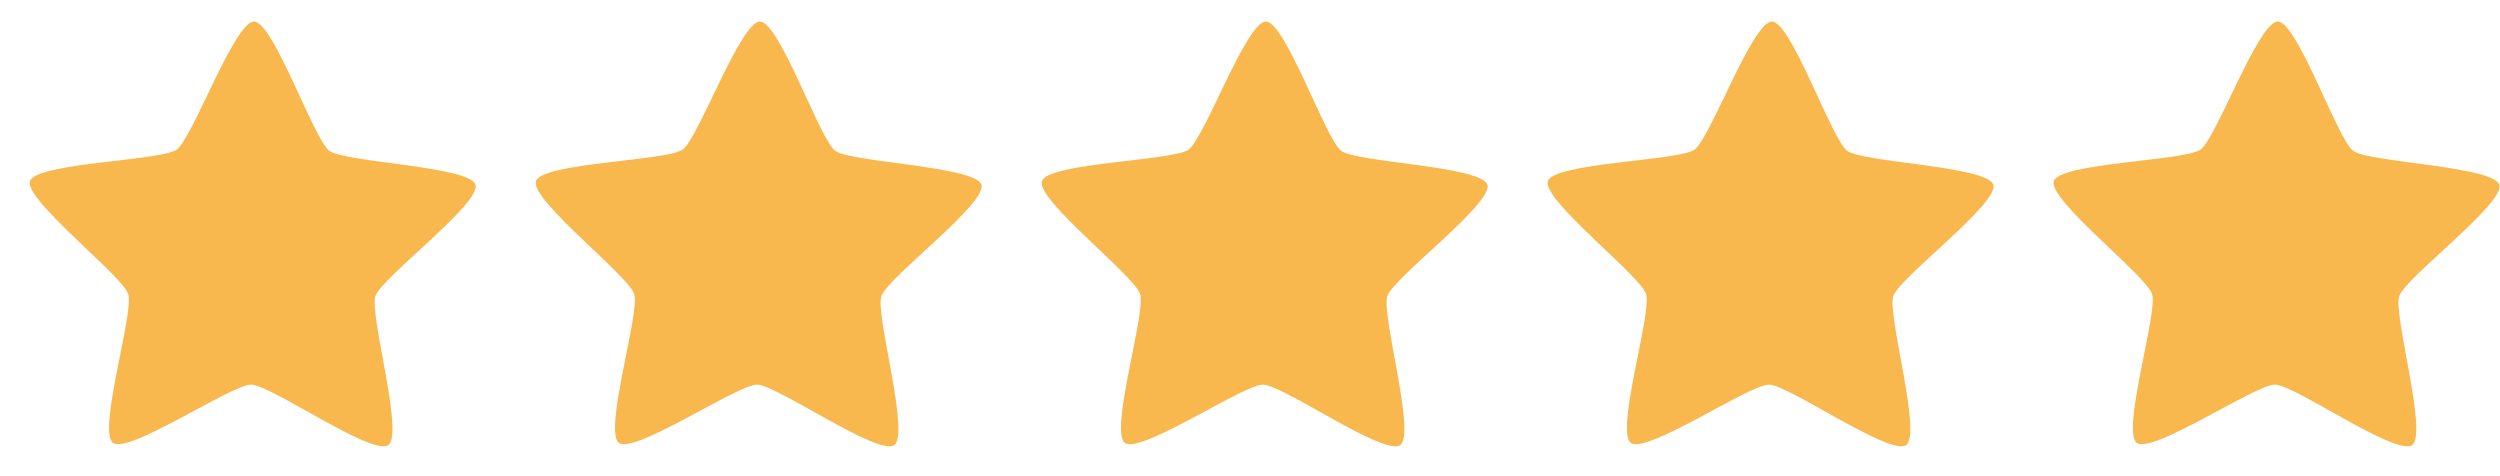
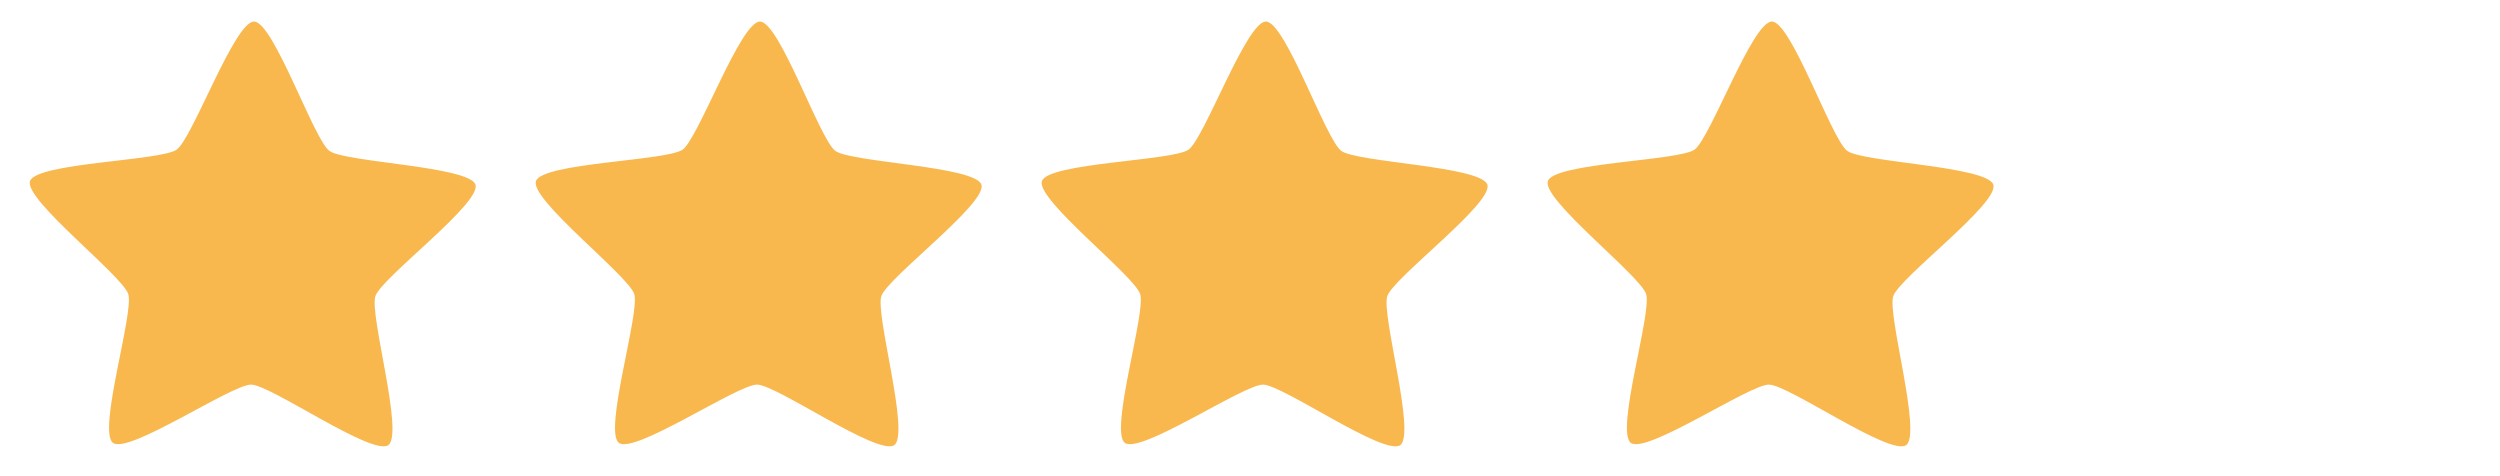
<svg xmlns="http://www.w3.org/2000/svg" width="84" height="16" viewBox="0 0 84 16" fill="none">
  <path d="M13.047 14.956C12.514 15.336 9.093 12.928 8.438 12.923C7.782 12.918 4.323 15.27 3.796 14.881C3.269 14.493 4.508 10.505 4.31 9.882C4.113 9.259 0.801 6.705 1.008 6.085C1.216 5.466 5.402 5.408 5.936 5.028C6.469 4.649 7.881 0.718 8.536 0.724C9.191 0.729 10.54 4.681 11.067 5.07C11.594 5.458 15.779 5.583 15.976 6.206C16.174 6.829 12.821 9.329 12.613 9.949C12.406 10.569 13.58 14.576 13.047 14.956Z" fill="#F8B84E" />
  <path d="M30.047 14.956C29.514 15.336 26.093 12.928 25.438 12.923C24.782 12.918 21.323 15.27 20.796 14.881C20.269 14.493 21.508 10.505 21.311 9.882C21.113 9.259 17.801 6.705 18.008 6.085C18.216 5.466 22.402 5.408 22.936 5.028C23.469 4.649 24.881 0.718 25.536 0.724C26.191 0.729 27.54 4.681 28.067 5.07C28.594 5.458 32.779 5.583 32.976 6.206C33.174 6.829 29.821 9.329 29.613 9.949C29.406 10.569 30.58 14.576 30.047 14.956Z" fill="#F8B84E" />
  <path d="M47.047 14.956C46.514 15.336 43.093 12.928 42.438 12.923C41.782 12.918 38.323 15.27 37.796 14.881C37.269 14.493 38.508 10.505 38.31 9.882C38.113 9.259 34.801 6.705 35.008 6.085C35.216 5.466 39.402 5.408 39.935 5.028C40.469 4.649 41.881 0.718 42.536 0.724C43.191 0.729 44.54 4.681 45.067 5.07C45.594 5.458 49.779 5.583 49.976 6.206C50.174 6.829 46.821 9.329 46.613 9.949C46.406 10.569 47.58 14.576 47.047 14.956Z" fill="#F8B84E" />
  <path d="M64.047 14.956C63.514 15.336 60.093 12.928 59.438 12.923C58.782 12.918 55.323 15.27 54.796 14.881C54.269 14.493 55.508 10.505 55.31 9.882C55.113 9.259 51.801 6.705 52.008 6.085C52.216 5.466 56.402 5.408 56.935 5.028C57.469 4.649 58.881 0.718 59.536 0.724C60.191 0.729 61.54 4.681 62.067 5.07C62.594 5.458 66.779 5.583 66.976 6.206C67.174 6.829 63.821 9.329 63.613 9.949C63.406 10.569 64.58 14.576 64.047 14.956Z" fill="#F8B84E" />
-   <path d="M81.047 14.956C80.514 15.336 77.093 12.928 76.438 12.923C75.782 12.918 72.323 15.27 71.796 14.881C71.269 14.493 72.508 10.505 72.311 9.882C72.113 9.259 68.801 6.705 69.008 6.085C69.216 5.466 73.402 5.408 73.936 5.028C74.469 4.649 75.881 0.718 76.536 0.724C77.191 0.729 78.54 4.681 79.067 5.07C79.594 5.458 83.779 5.583 83.976 6.206C84.174 6.829 80.821 9.329 80.613 9.949C80.406 10.569 81.58 14.576 81.047 14.956Z" fill="#F8B84E" />
</svg>